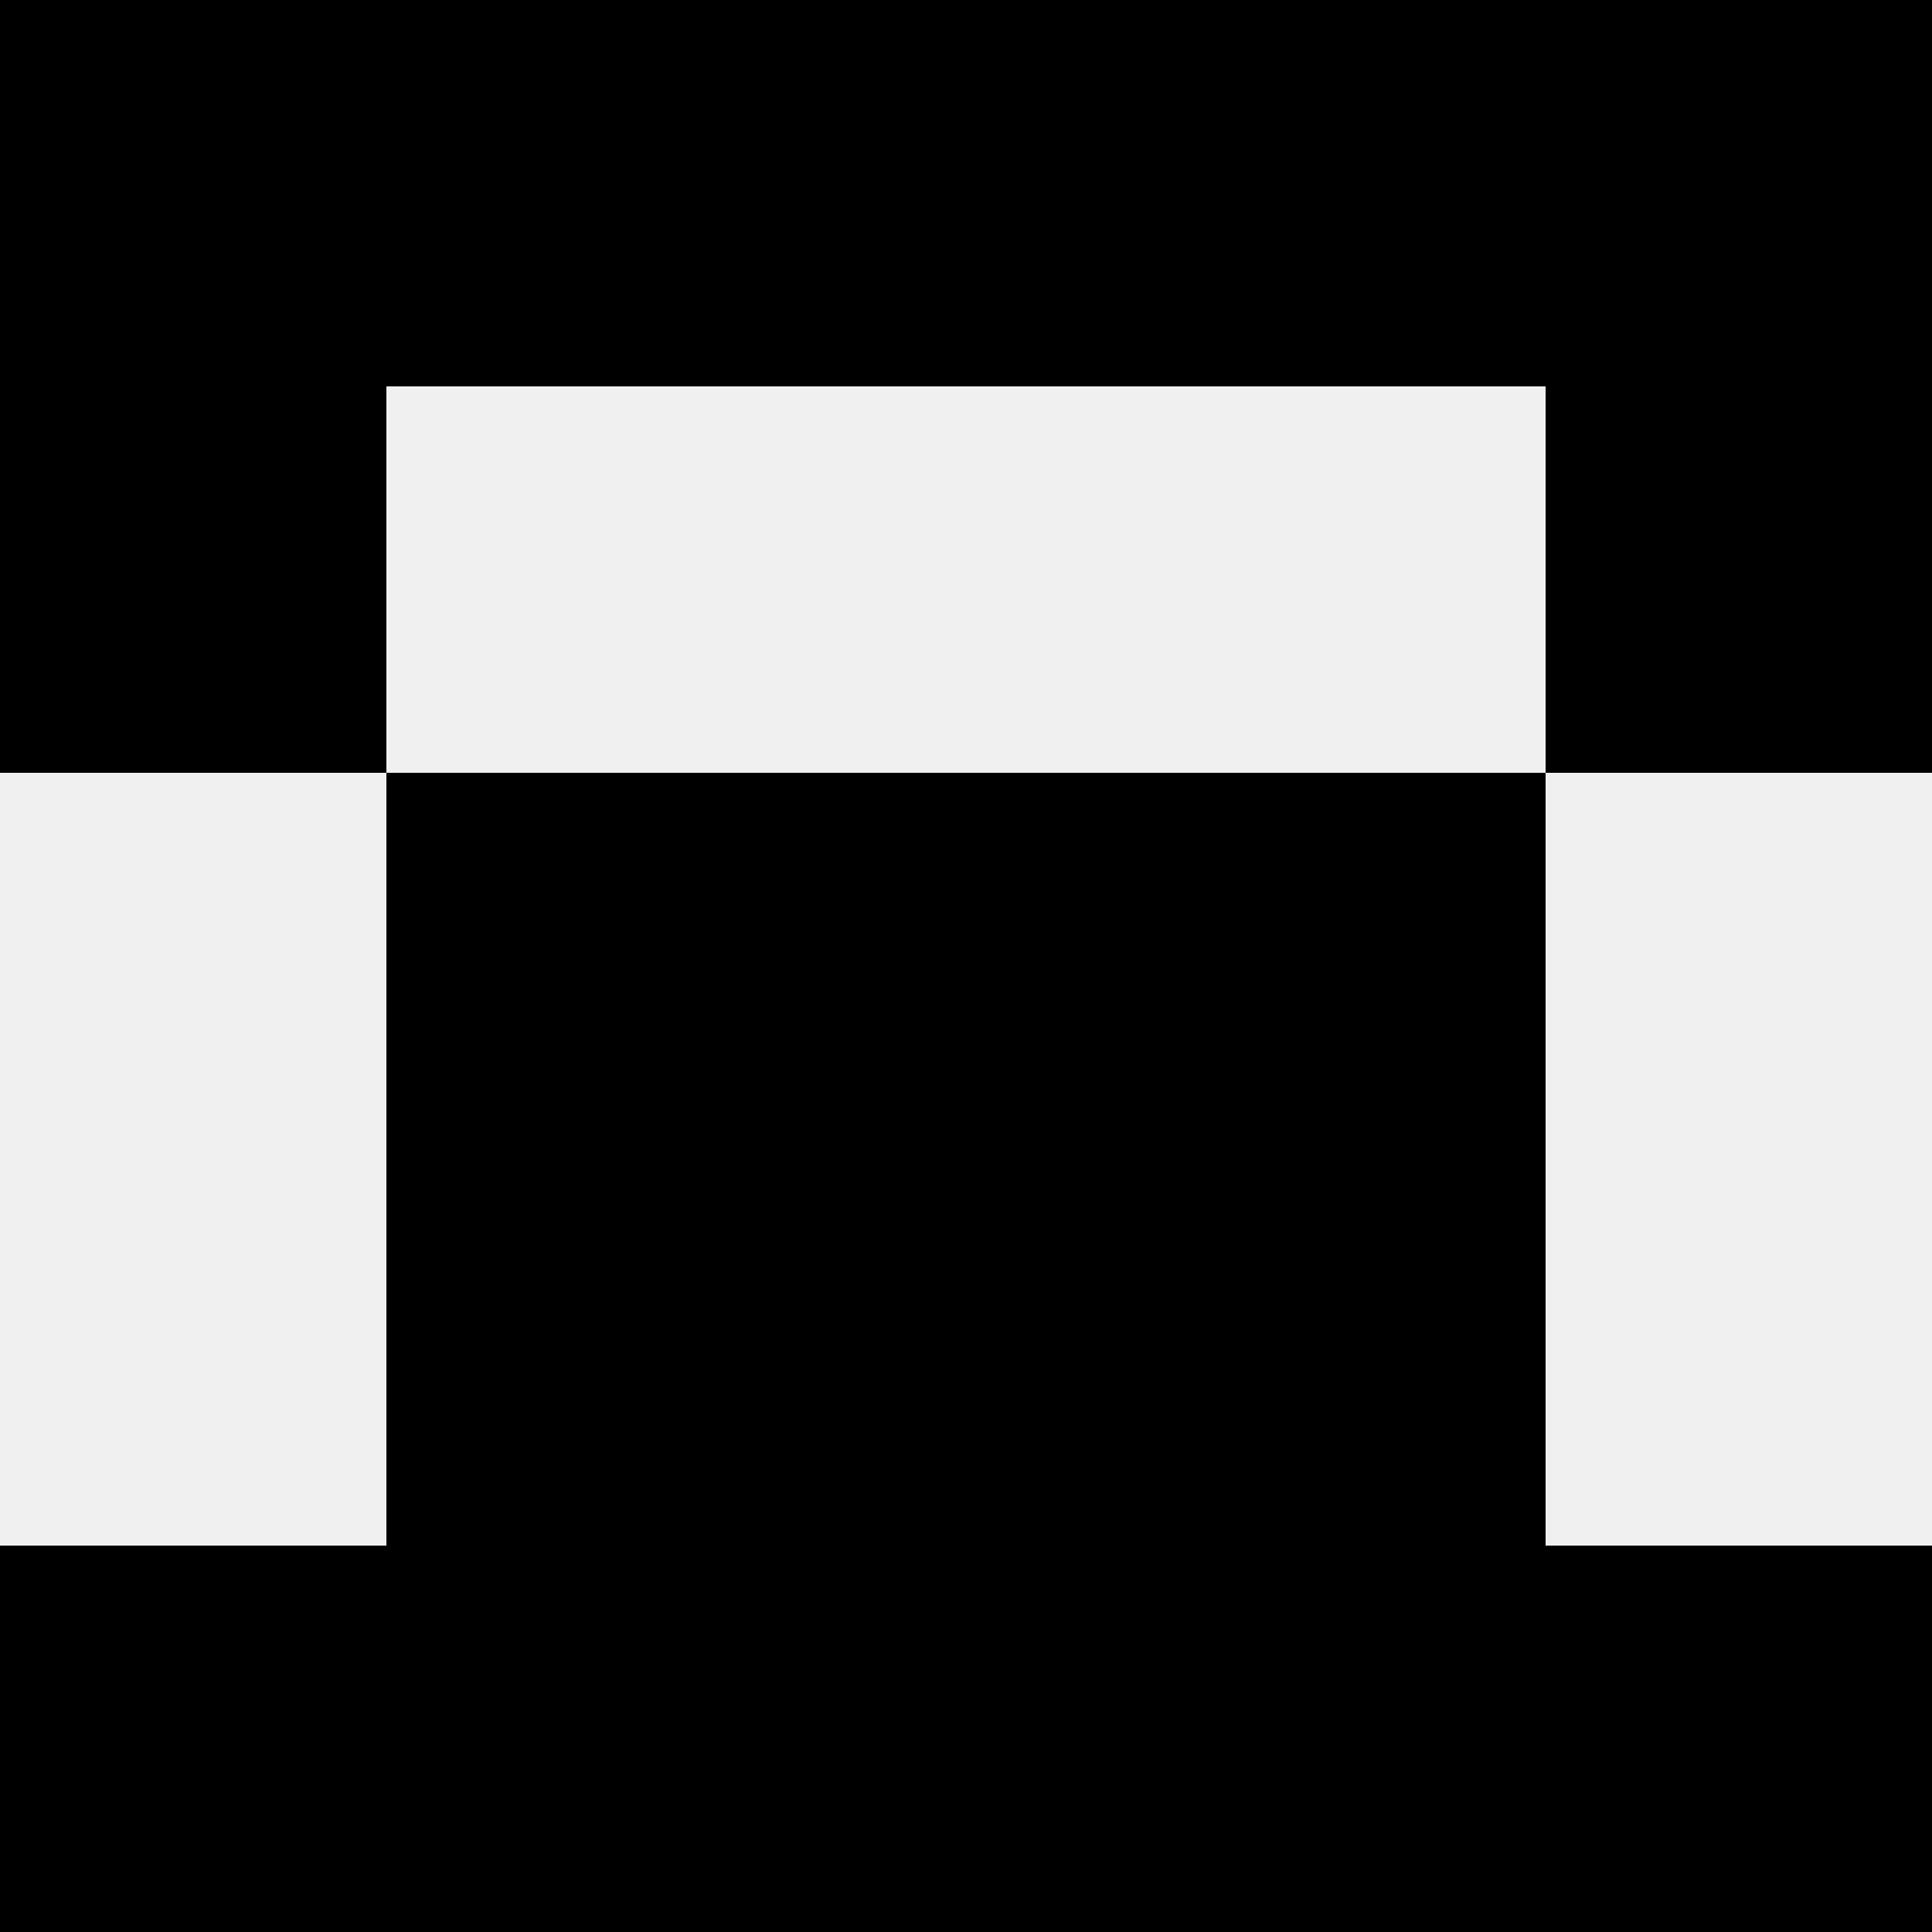
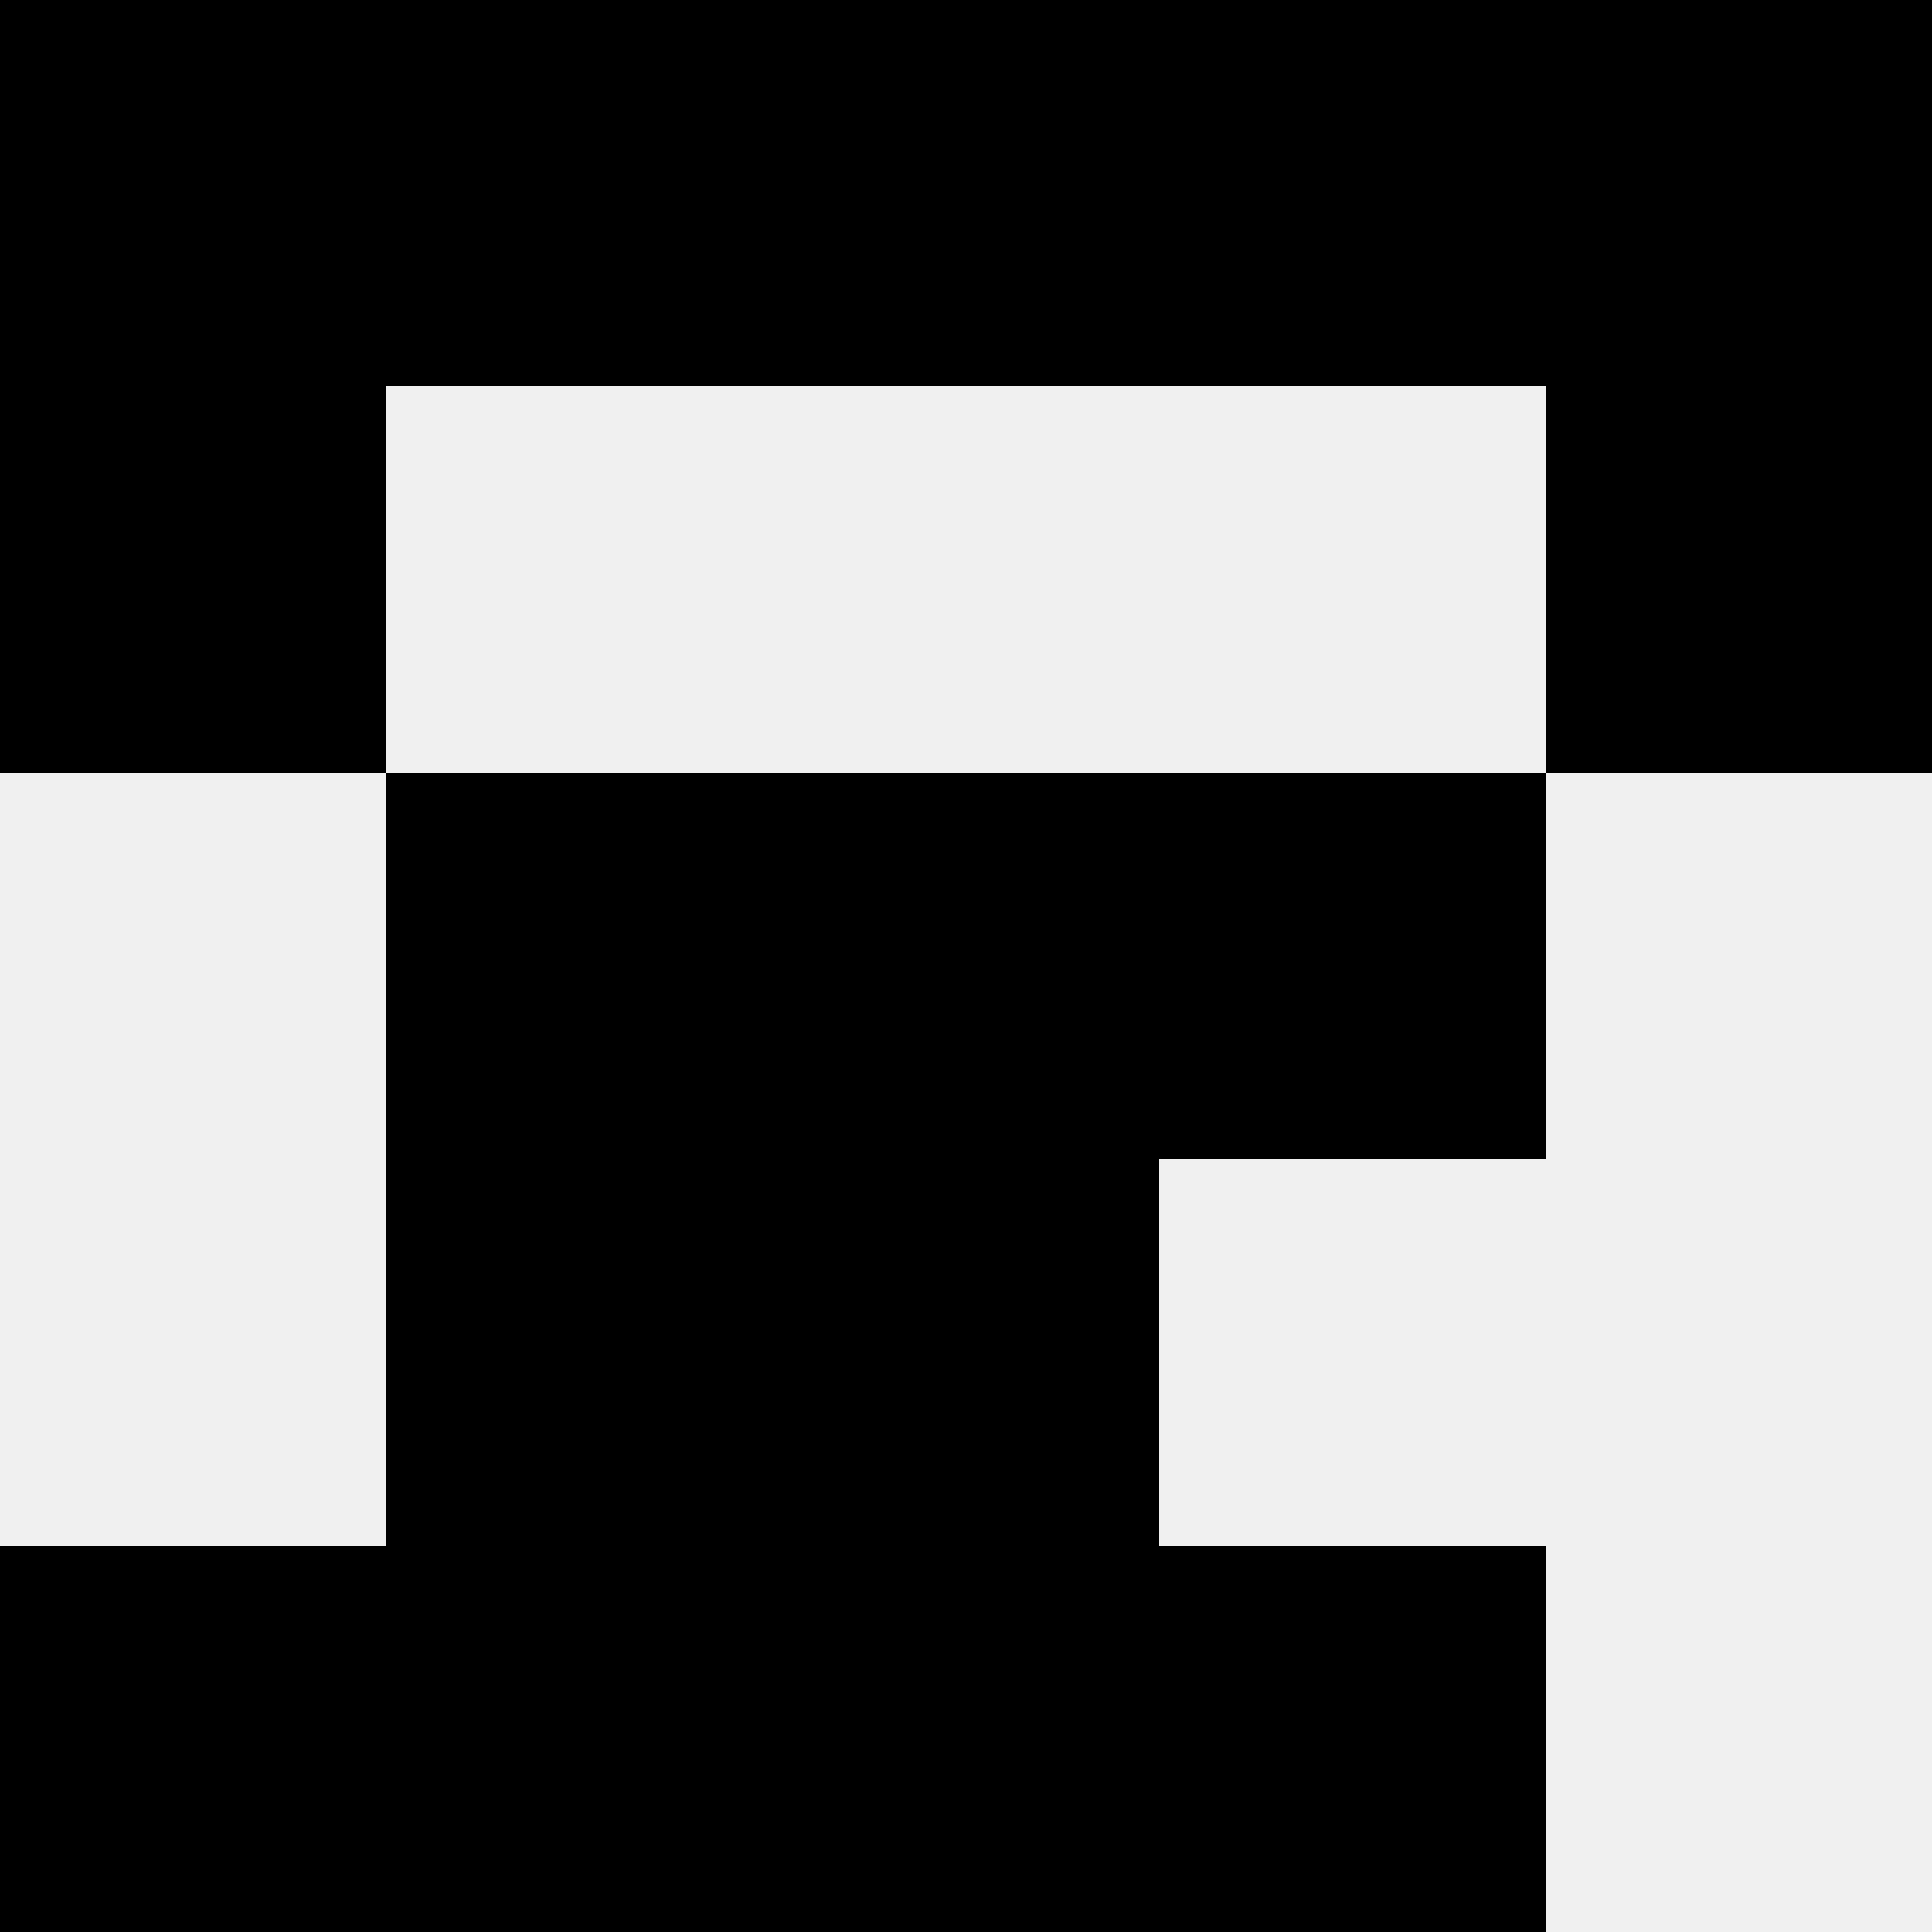
<svg xmlns="http://www.w3.org/2000/svg" width="80" height="80">
  <rect width="100%" height="100%" fill="#f0f0f0" />
  <rect x="0" y="0" width="16" height="16" fill="hsl(2, 70%, 50%)" />
  <rect x="64" y="0" width="16" height="16" fill="hsl(2, 70%, 50%)" />
  <rect x="16" y="0" width="16" height="16" fill="hsl(2, 70%, 50%)" />
  <rect x="48" y="0" width="16" height="16" fill="hsl(2, 70%, 50%)" />
-   <rect x="32" y="0" width="16" height="16" fill="hsl(2, 70%, 50%)" />
  <rect x="32" y="0" width="16" height="16" fill="hsl(2, 70%, 50%)" />
  <rect x="0" y="16" width="16" height="16" fill="hsl(2, 70%, 50%)" />
  <rect x="64" y="16" width="16" height="16" fill="hsl(2, 70%, 50%)" />
  <rect x="16" y="32" width="16" height="16" fill="hsl(2, 70%, 50%)" />
  <rect x="48" y="32" width="16" height="16" fill="hsl(2, 70%, 50%)" />
  <rect x="32" y="32" width="16" height="16" fill="hsl(2, 70%, 50%)" />
  <rect x="32" y="32" width="16" height="16" fill="hsl(2, 70%, 50%)" />
  <rect x="16" y="48" width="16" height="16" fill="hsl(2, 70%, 50%)" />
-   <rect x="48" y="48" width="16" height="16" fill="hsl(2, 70%, 50%)" />
  <rect x="32" y="48" width="16" height="16" fill="hsl(2, 70%, 50%)" />
  <rect x="32" y="48" width="16" height="16" fill="hsl(2, 70%, 50%)" />
  <rect x="0" y="64" width="16" height="16" fill="hsl(2, 70%, 50%)" />
-   <rect x="64" y="64" width="16" height="16" fill="hsl(2, 70%, 50%)" />
  <rect x="16" y="64" width="16" height="16" fill="hsl(2, 70%, 50%)" />
  <rect x="48" y="64" width="16" height="16" fill="hsl(2, 70%, 50%)" />
  <rect x="32" y="64" width="16" height="16" fill="hsl(2, 70%, 50%)" />
-   <rect x="32" y="64" width="16" height="16" fill="hsl(2, 70%, 50%)" />
</svg>